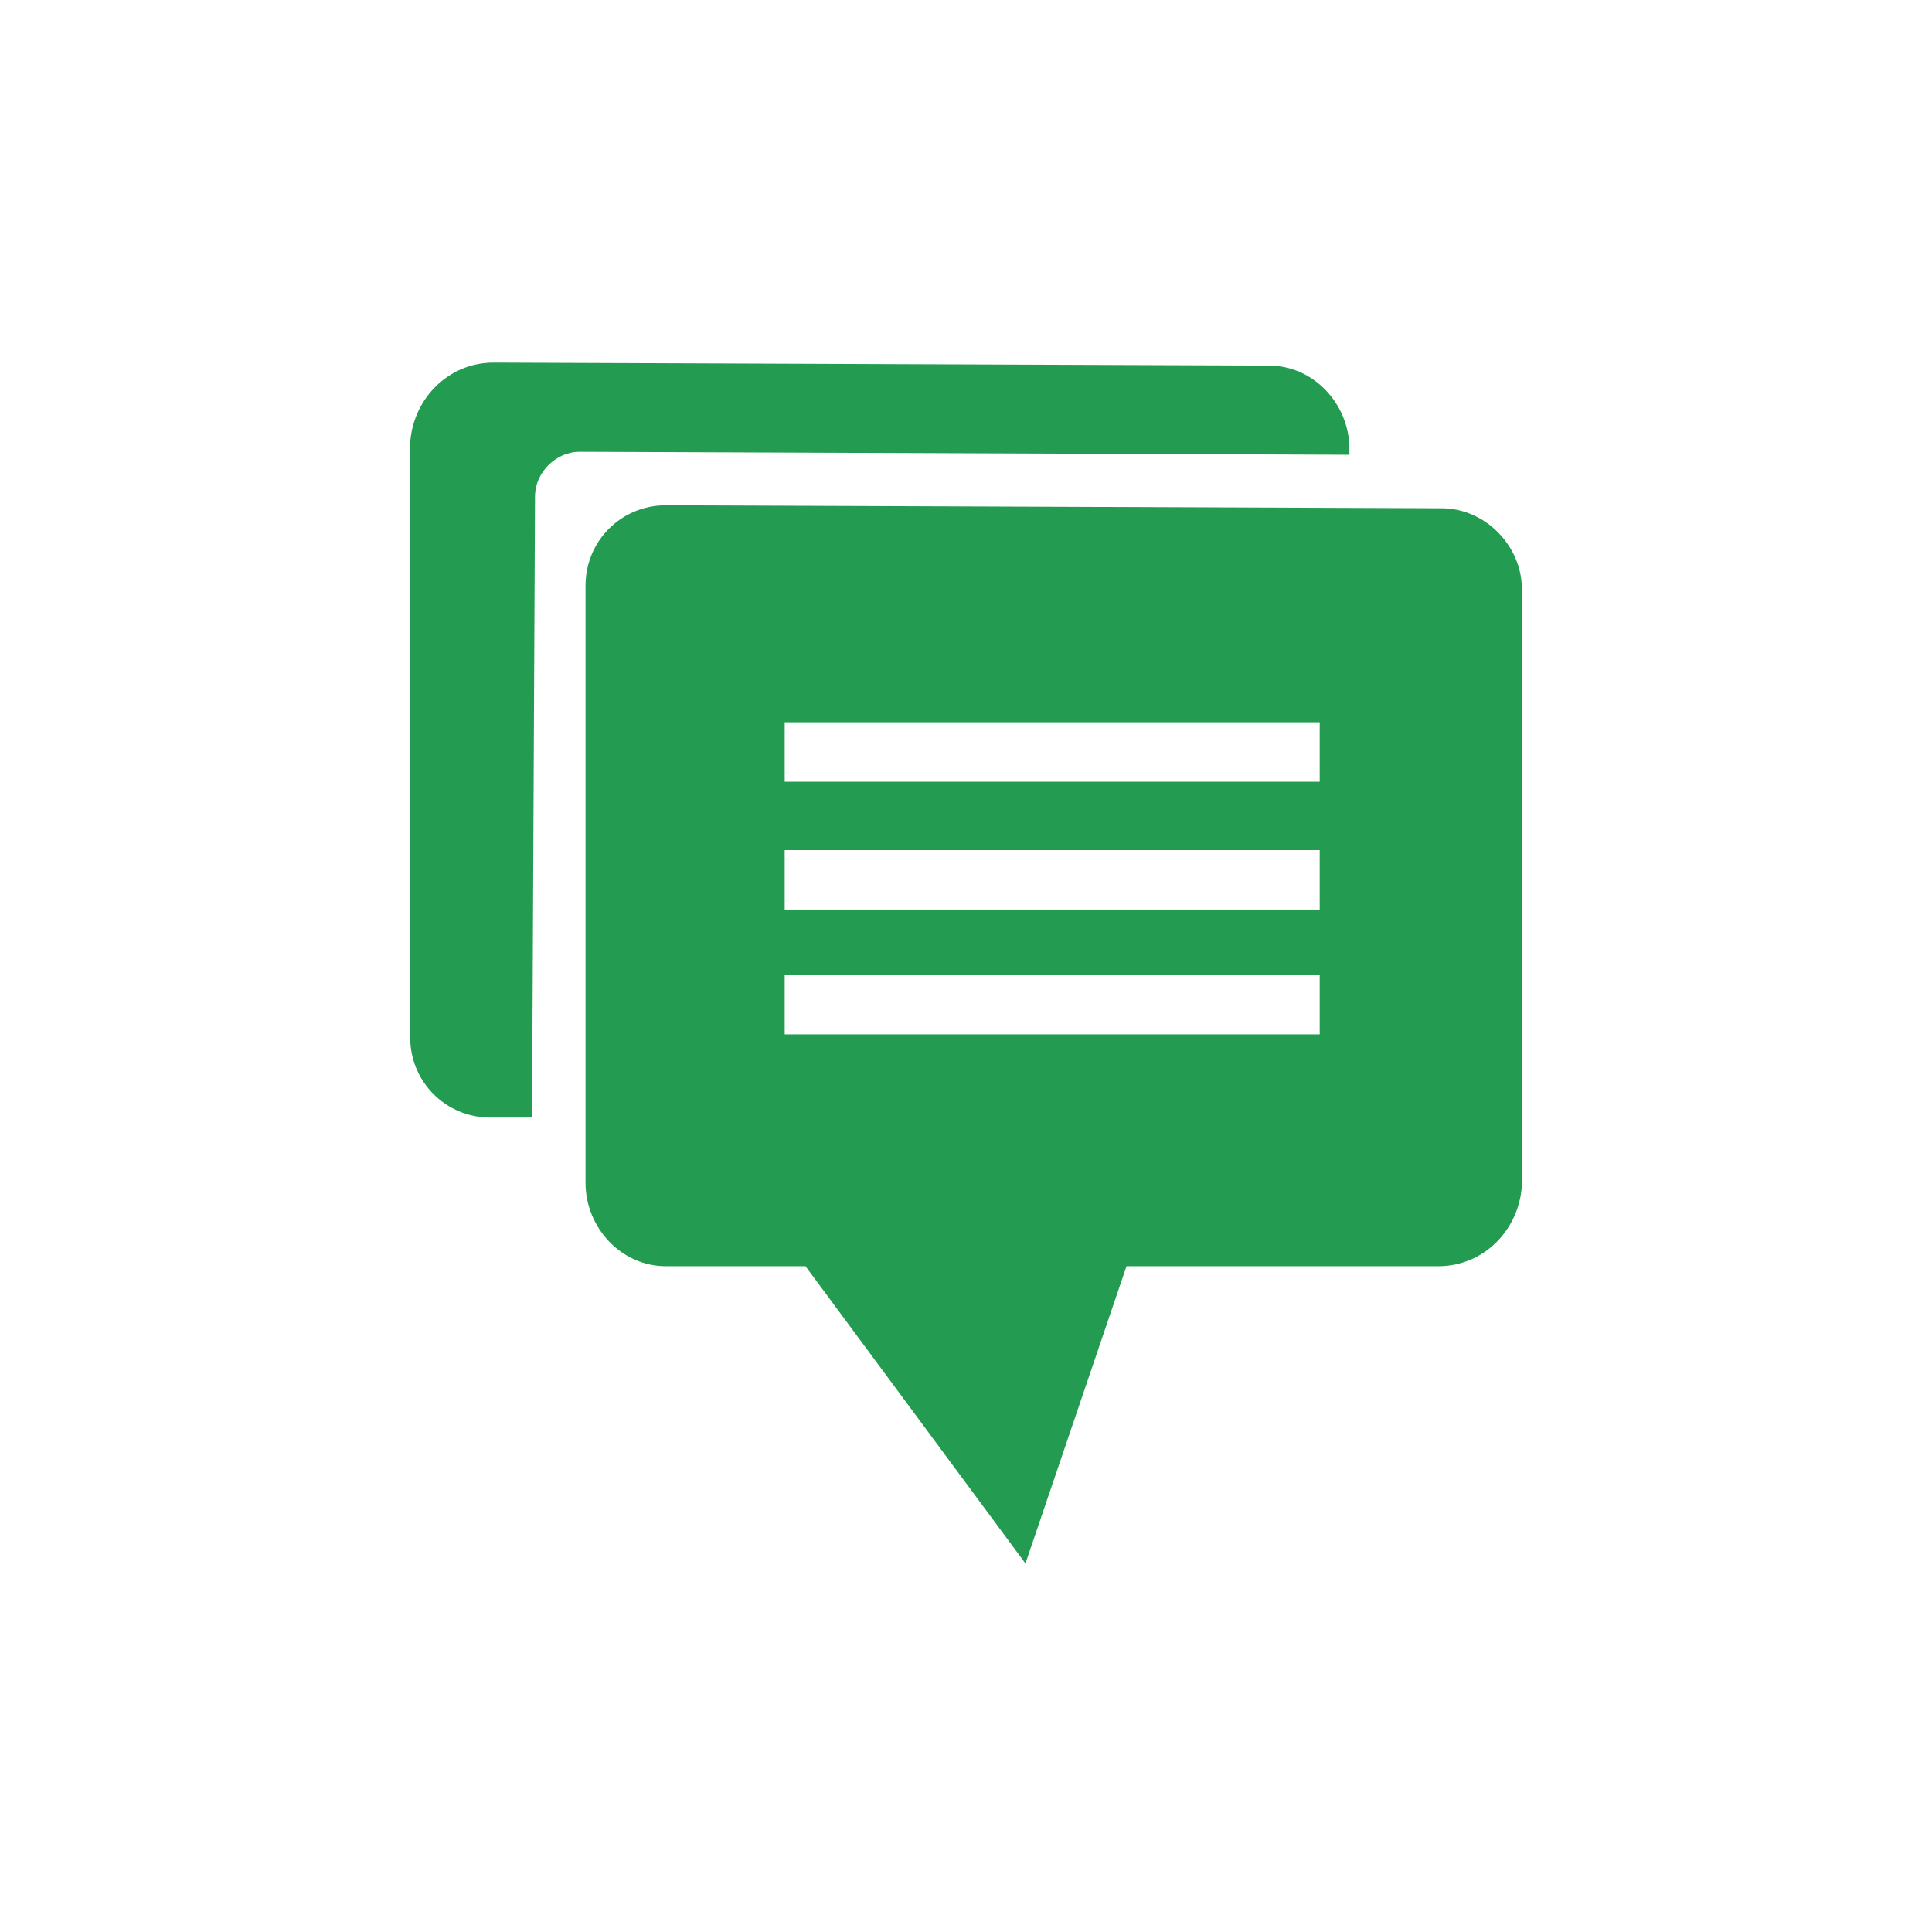
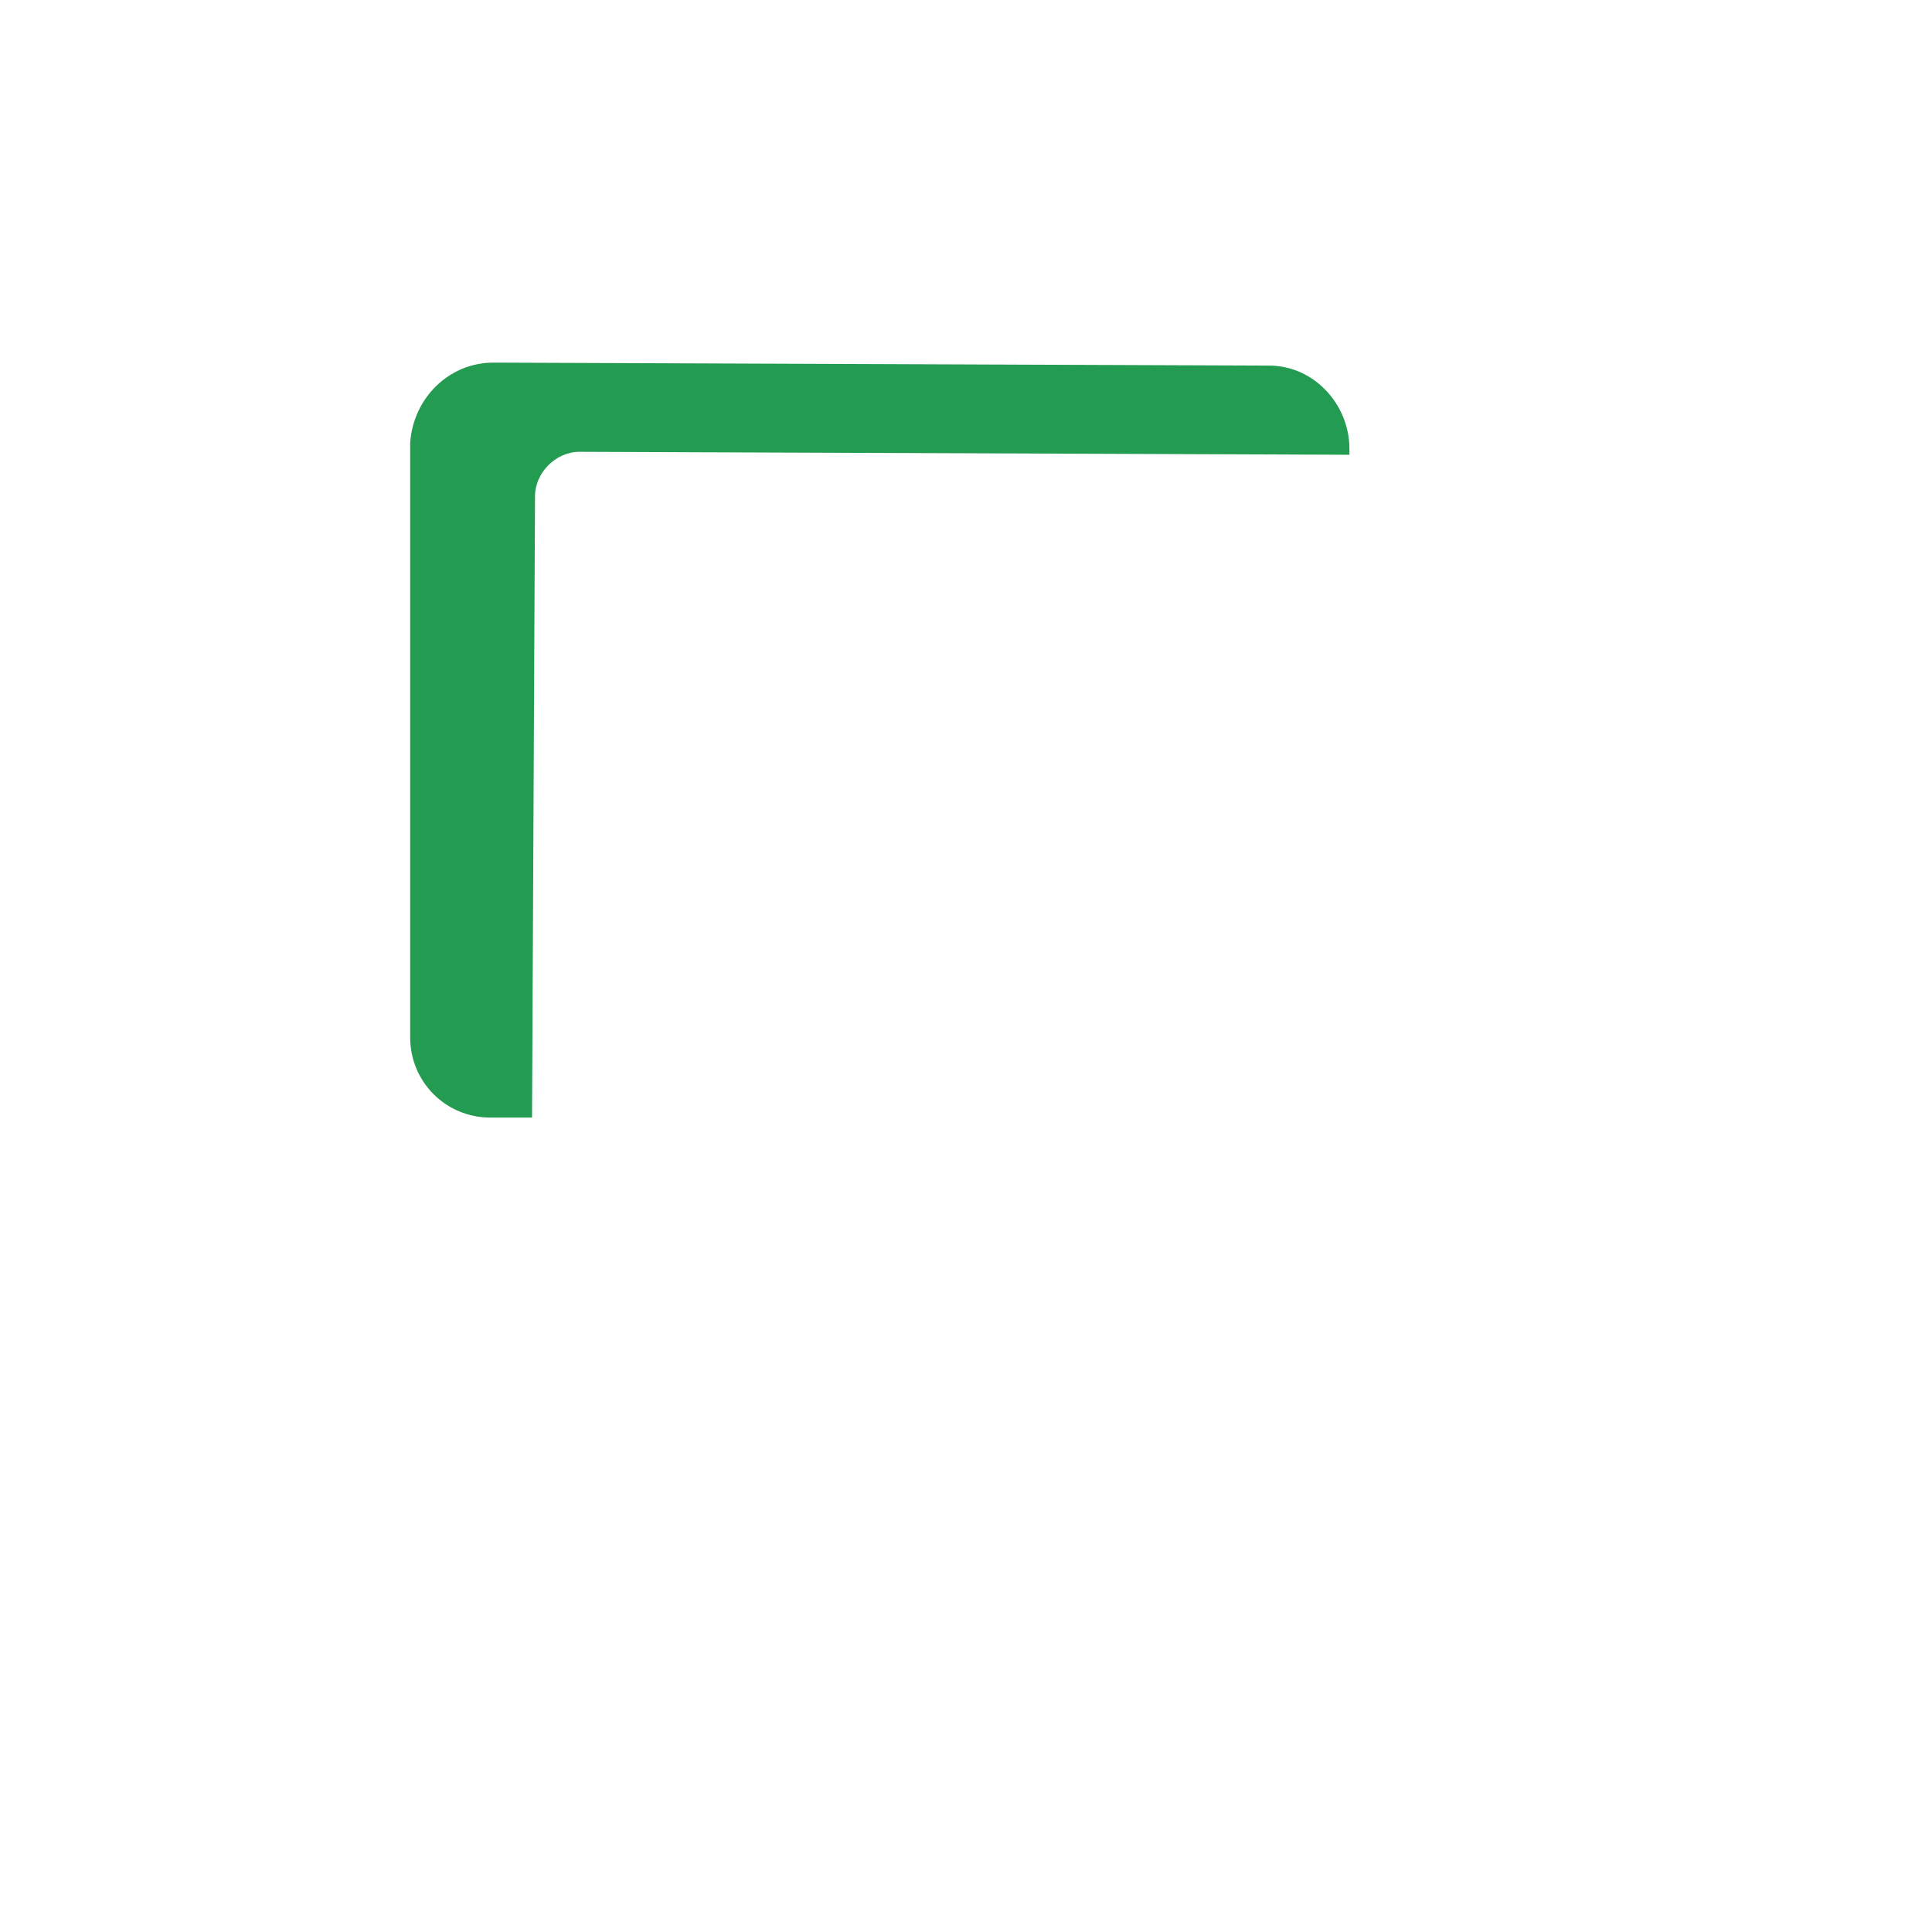
<svg xmlns="http://www.w3.org/2000/svg" version="1.1" id="Layer_1" x="0px" y="0px" viewBox="0 0 65 65" style="enable-background:new 0 0 65 65;" xml:space="preserve">
  <style type="text/css">
	.st0{fill:#B32B65;}
	.st1{fill:#239B50;}
	.st2{fill:#F0B73E;}
	.st3{opacity:0.5;fill:#CFCF36;enable-background:new    ;}
	.st4{fill:#91C048;}
	.st5{opacity:0.14;fill:#91C048;enable-background:new    ;}
	.st6{fill:#CF296C;}
	.st7{fill:#3C9CCD;}
	.st8{fill:none;}
	.st9{fill:#D5C6A6;}
	.st10{fill:#C1E1C4;}
	.st11{fill:#F6C226;}
	.st12{fill:#BEB9DC;}
	.st13{fill:#B9CFEB;}
	.st14{fill:#CDB1BA;}
	.st15{fill:#F2A1B4;}
</style>
  <g>
    <path class="st1" d="M18,16.7c0-0.8,0.7-1.5,1.5-1.5l25.9,0.1v-0.2c0-1.5-1.2-2.8-2.7-2.8l-26.1-0.1c-1.5,0-2.7,1.2-2.8,2.7l0,8.7   l0,0.6l0,10.7c0,1.5,1.2,2.7,2.7,2.7l1.4,0L18,16.7z" />
-     <path class="st1" d="M48.5,17.1l-26.1-0.1c-1.5,0-2.7,1.2-2.7,2.7l0,20.1c0,1.5,1.2,2.8,2.7,2.8l4.7,0l7.4,10l3.4-10l10.5,0   c1.5,0,2.7-1.2,2.8-2.7l0-20.1C51.2,18.4,50,17.1,48.5,17.1z M44.4,34.8l-18,0l0-2l18,0L44.4,34.8z M44.4,30.6l-18,0l0-2l18,0   L44.4,30.6z M44.4,26.3l-18,0l0-2l18,0L44.4,26.3z" />
  </g>
</svg>